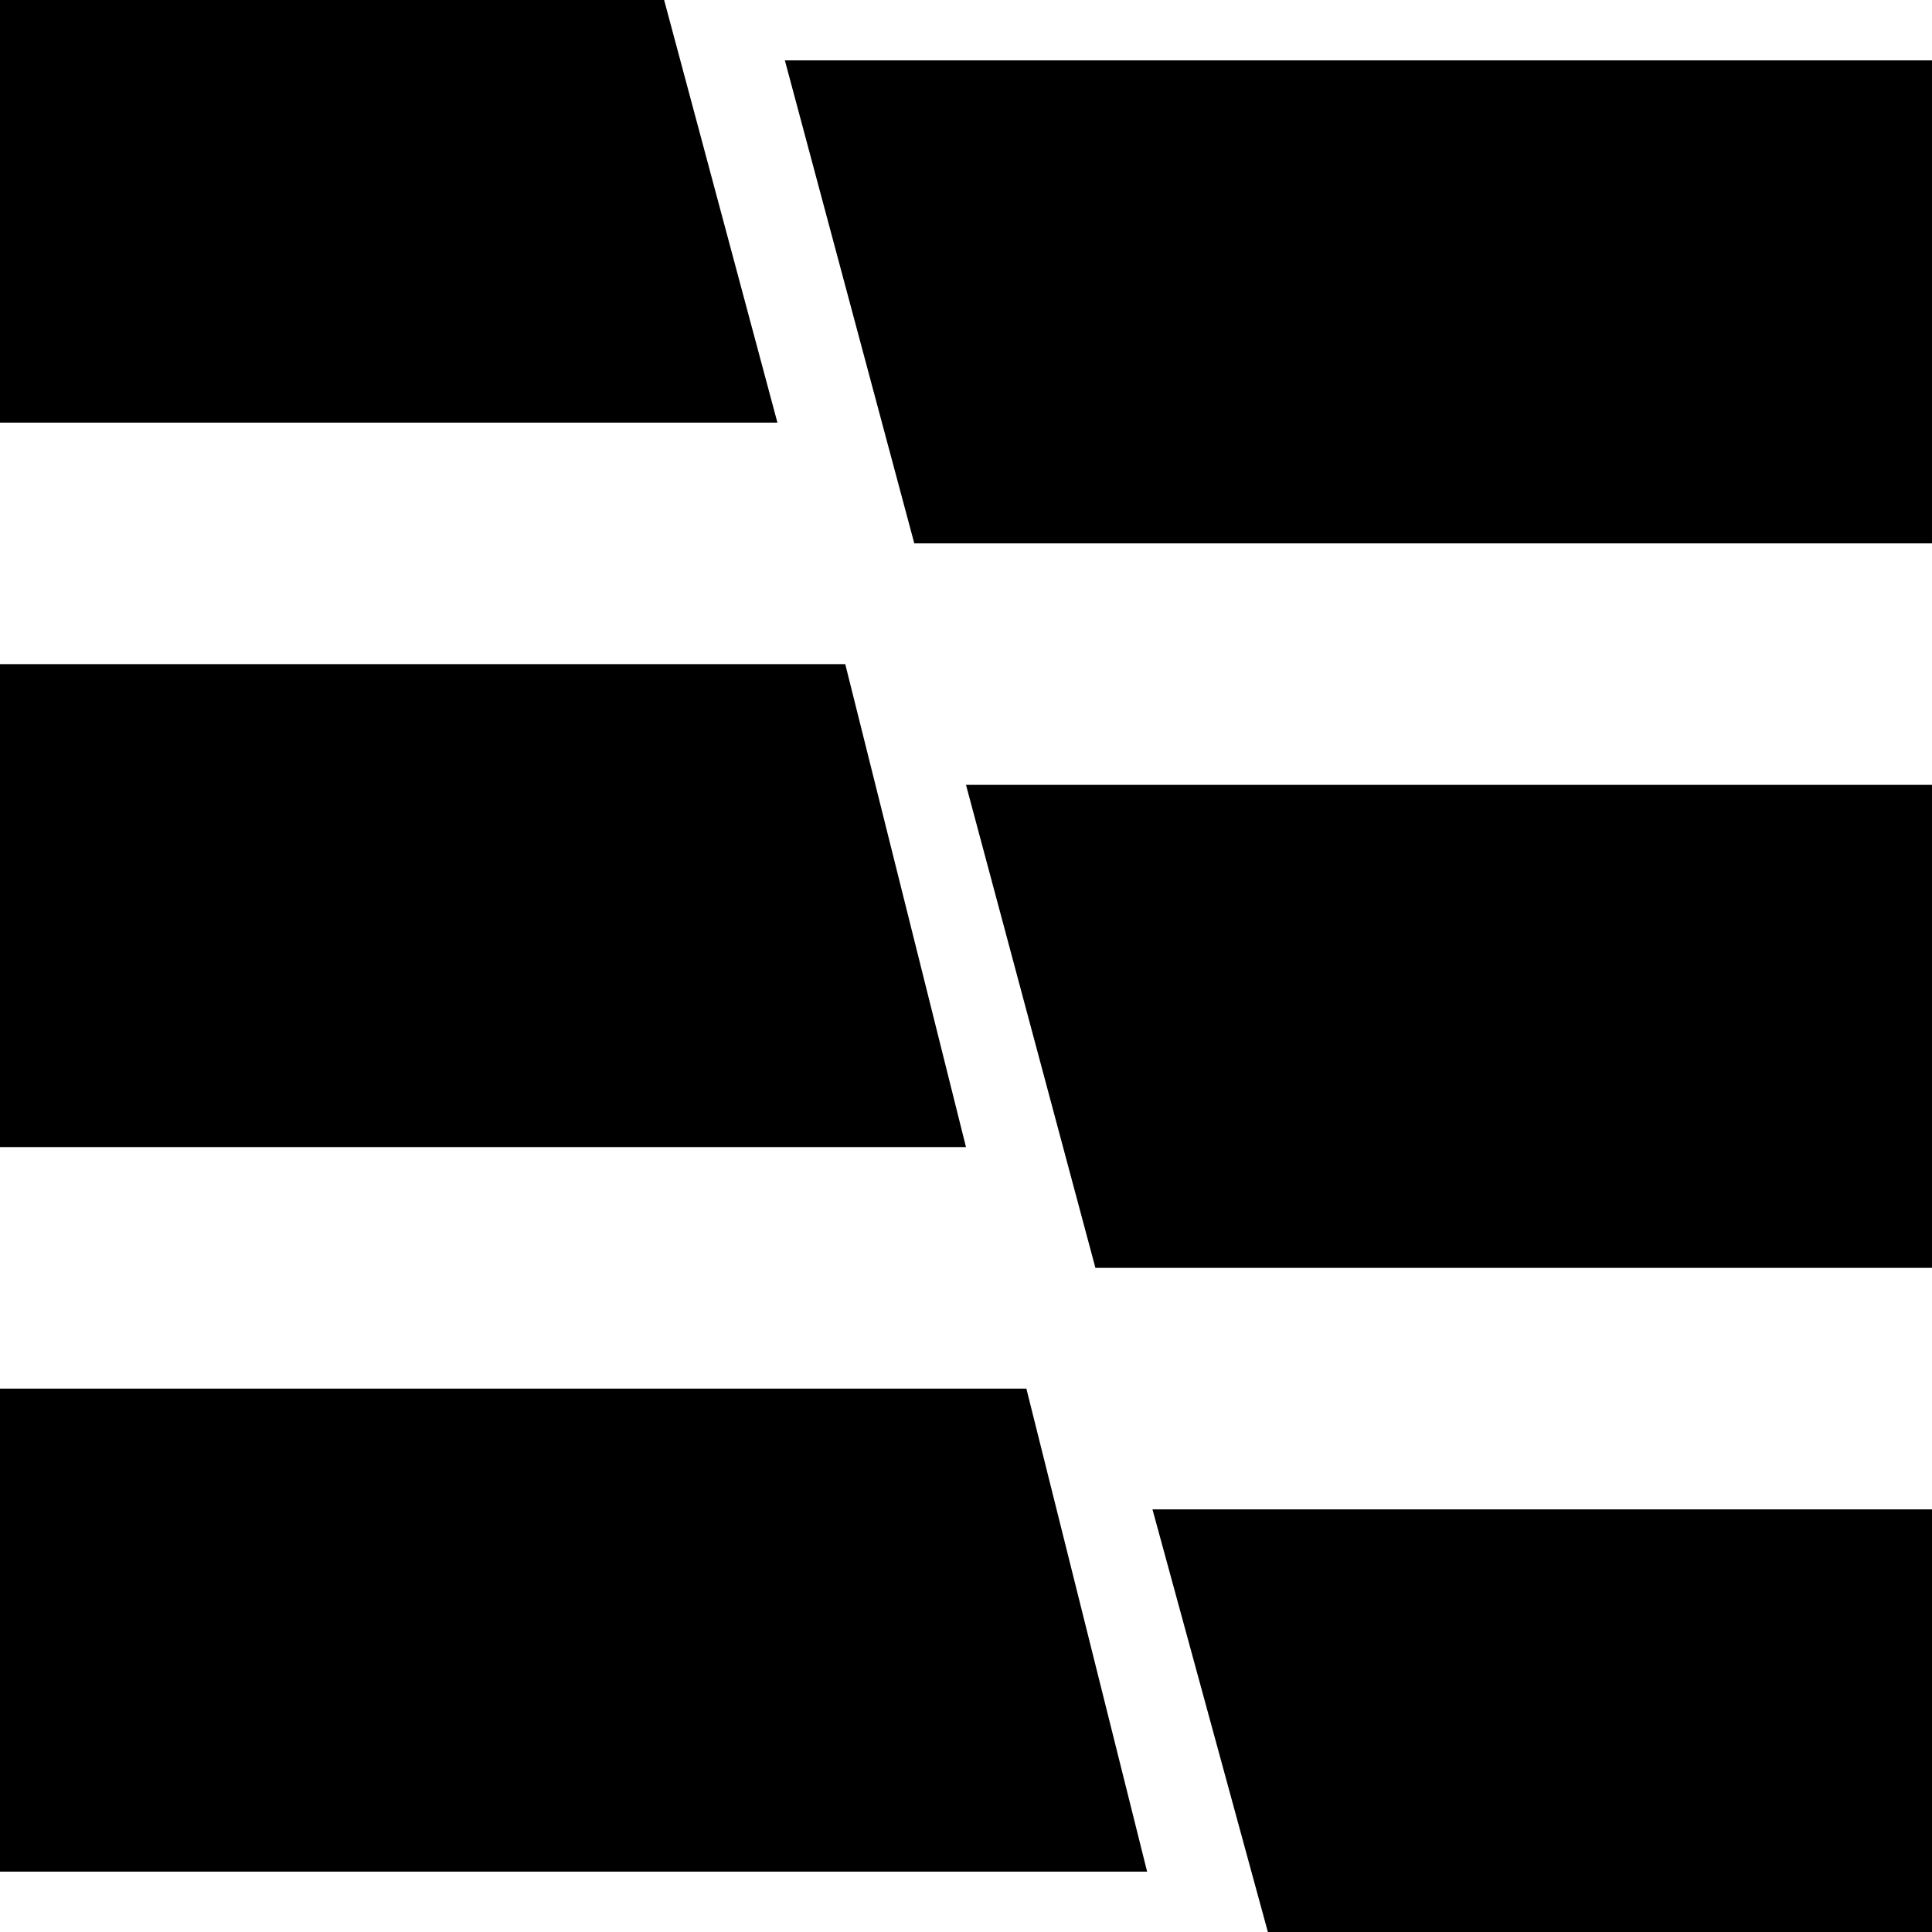
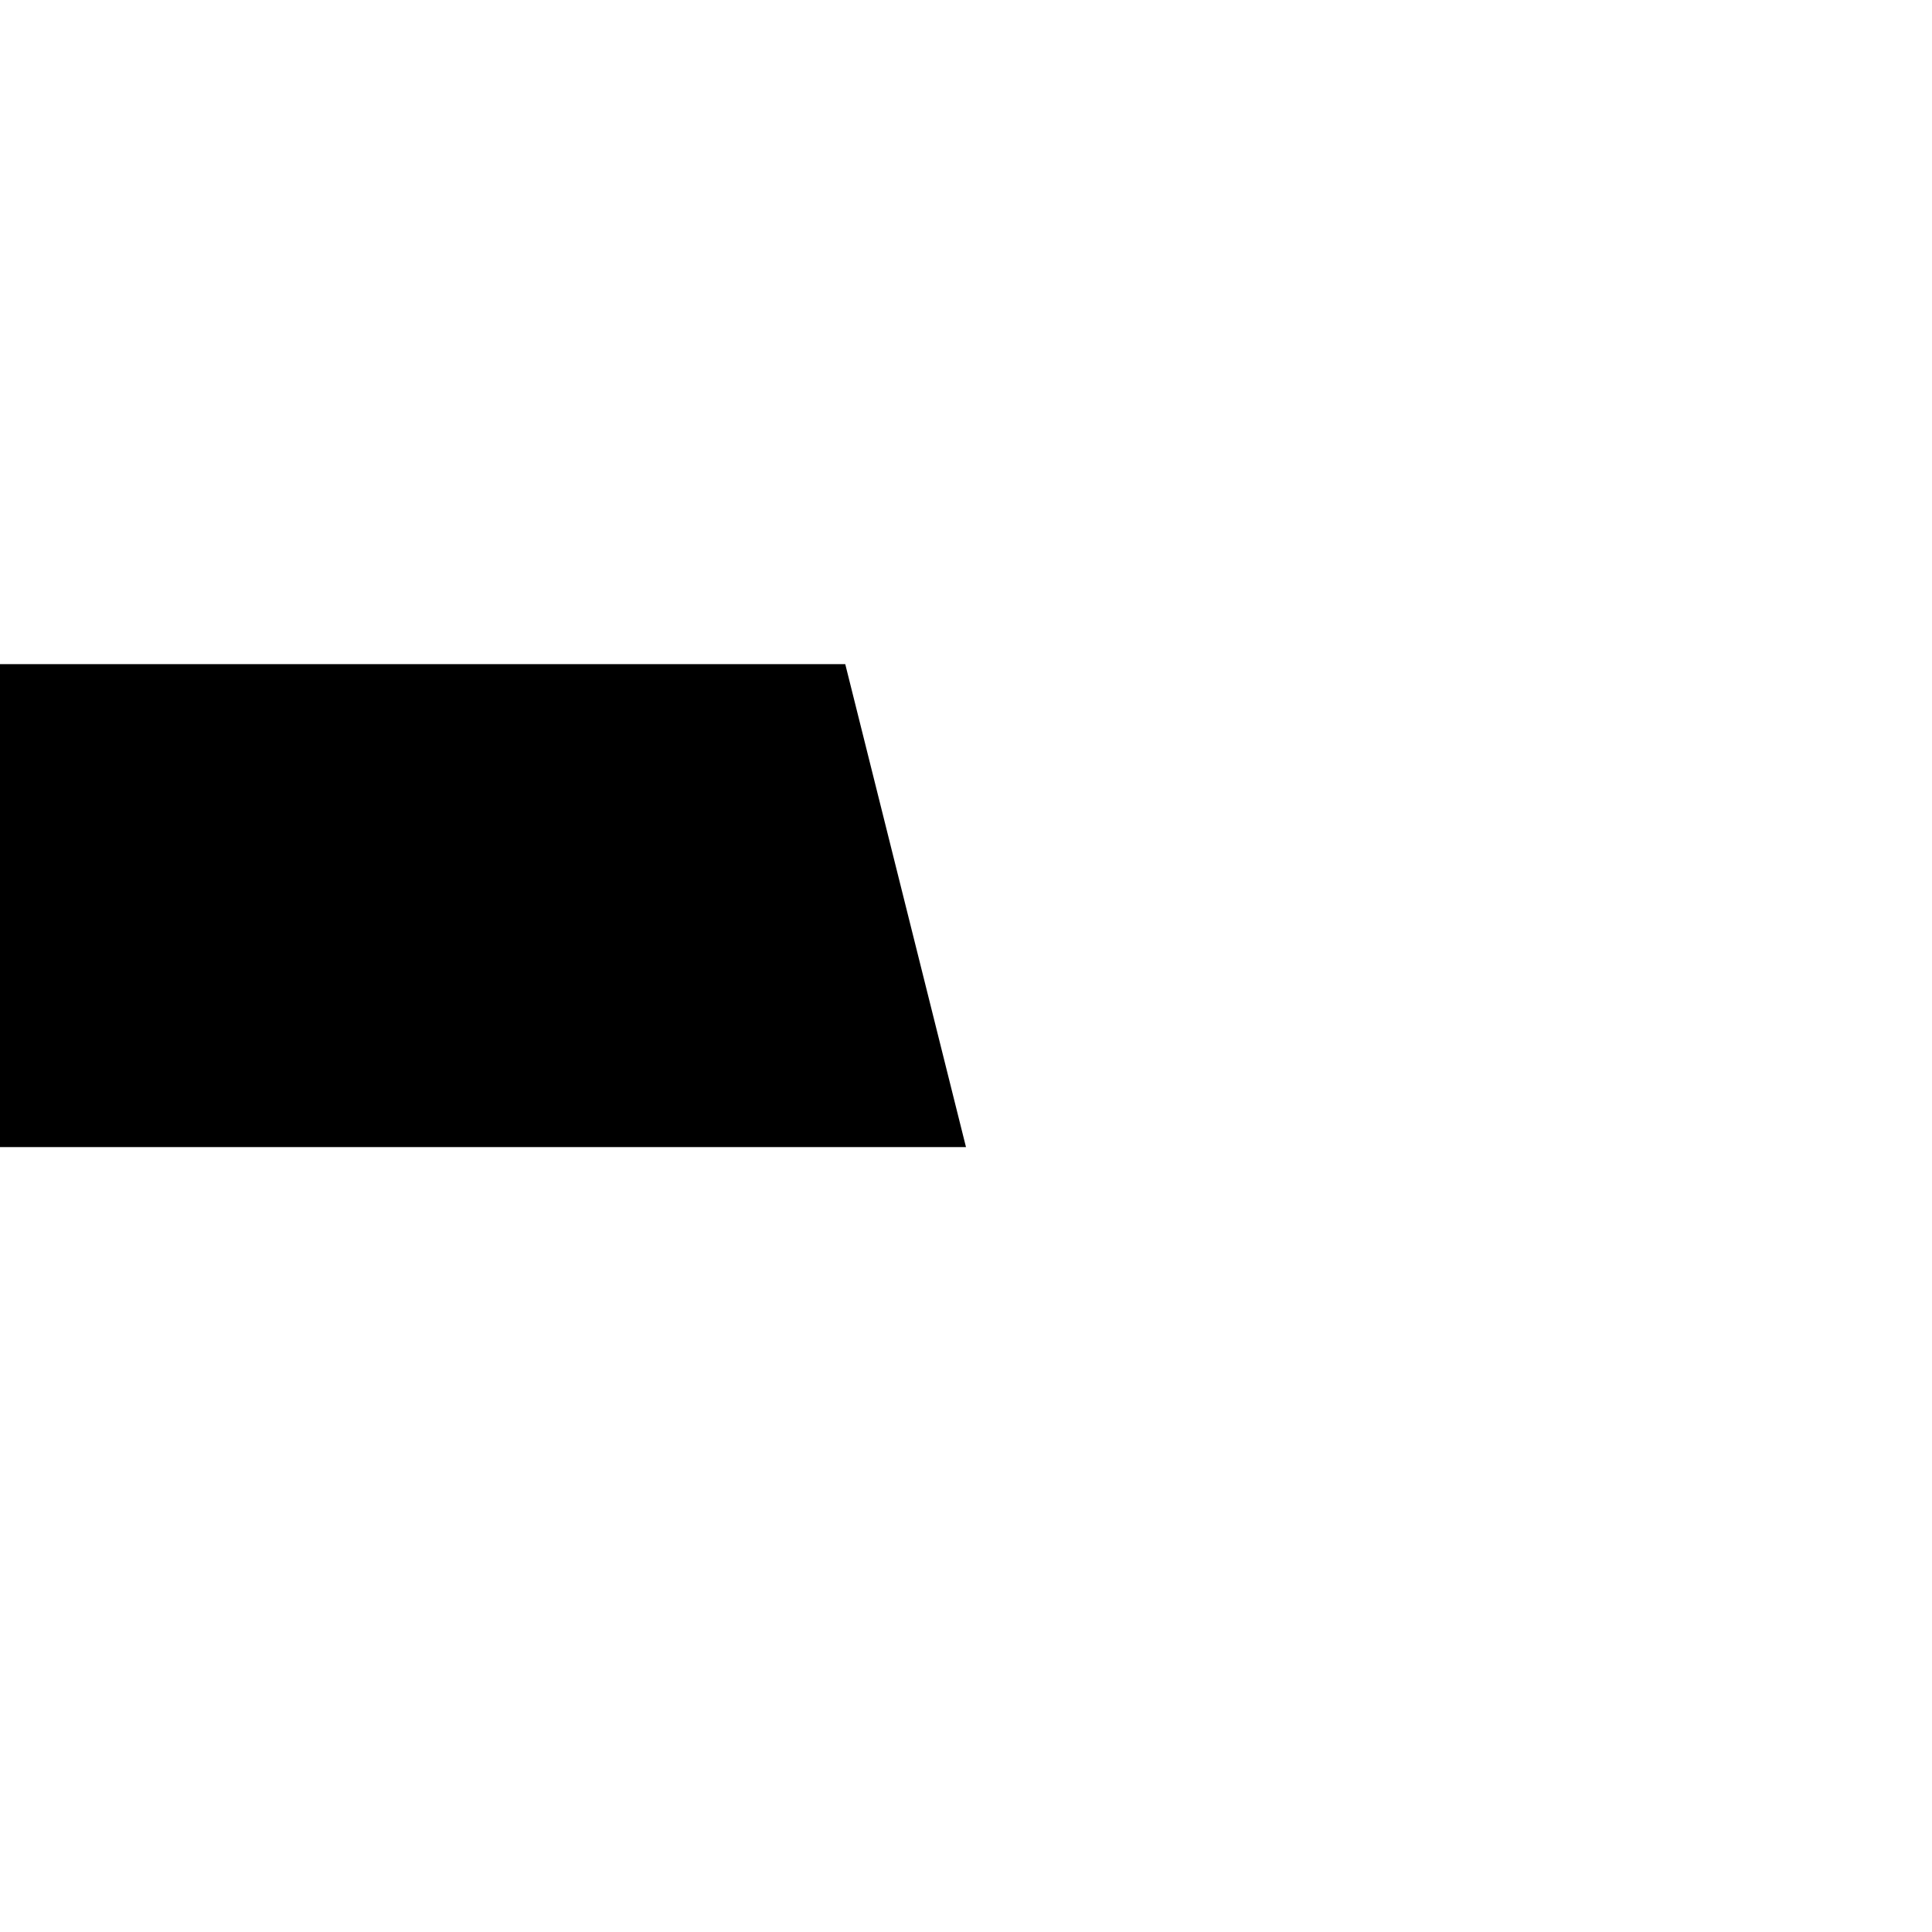
<svg xmlns="http://www.w3.org/2000/svg" xmlns:ns1="http://www.inkscape.org/namespaces/inkscape" xmlns:ns2="http://sodipodi.sourceforge.net/DTD/sodipodi-0.dtd" width="512" height="512" viewBox="0 0 135.467 135.467" version="1.1" id="svg5" ns1:version="1.2 (dc2aedaf03, 2022-05-15)" ns2:docname="icon.svg" ns1:export-filename="./icon.png" ns1:export-xdpi="96" ns1:export-ydpi="96">
  <ns2:namedview id="namedview7" pagecolor="#ffffff" bordercolor="#000000" borderopacity="0.25" ns1:showpageshadow="2" ns1:pageopacity="1" ns1:pagecheckerboard="0" ns1:deskcolor="#d1d1d1" ns1:document-units="mm" showgrid="true" ns1:zoom="0.70710678" ns1:cx="410.12193" ns1:cy="269.40768" ns1:window-width="1280" ns1:window-height="730" ns1:window-x="-6" ns1:window-y="-6" ns1:window-maximized="1" ns1:current-layer="layer1">
    <ns1:grid type="xygrid" id="grid648" empspacing="4" />
  </ns2:namedview>
  <defs id="defs2" />
  <g ns1:label="Layer 1" ns1:groupmode="layer" id="layer1">
    <g id="rect184" />
    <g id="path422" />
    <g id="path432" style="display:inline" />
-     <path id="rect646" style="fill:#000000;stroke-width:2.54;stop-color:#000000" d="M 54.511,29.633 0,29.633 V 0 h 46.567" ns2:nodetypes="cccc" />
-     <path id="path639" style="fill:#000000;stroke-width:2.54;stop-color:#000000" d="m 55.033,4.233 80.433,0 V 38.1 l -71.358,0" ns2:nodetypes="cccc" />
    <path id="rect1931" style="fill:#000000;stroke-width:2.54;stop-color:#000000" d="M 67.733,80.433 H 0 V 46.567 l 59.267,0" ns2:nodetypes="cccc" />
-     <path id="path642" style="fill:#000000;stroke-width:2.54;stop-color:#000000" d="m 67.733,55.033 67.733,3e-6 V 88.9 l -58.659,-3e-6" ns2:nodetypes="cccc" />
-     <path id="rect1933" style="fill:#000000;stroke-width:2.54;stop-color:#000000" d="M 80.433,131.233 H -0.287 v -33.867 0 l 72.254,-9e-6" ns2:nodetypes="ccccc" />
-     <path id="path645" style="fill:#000000;stroke-width:2.54;stop-color:#000000" d="m 80.808,105.833 54.659,1e-5 v 29.633 H 88.9" ns2:nodetypes="cccc" />
  </g>
</svg>